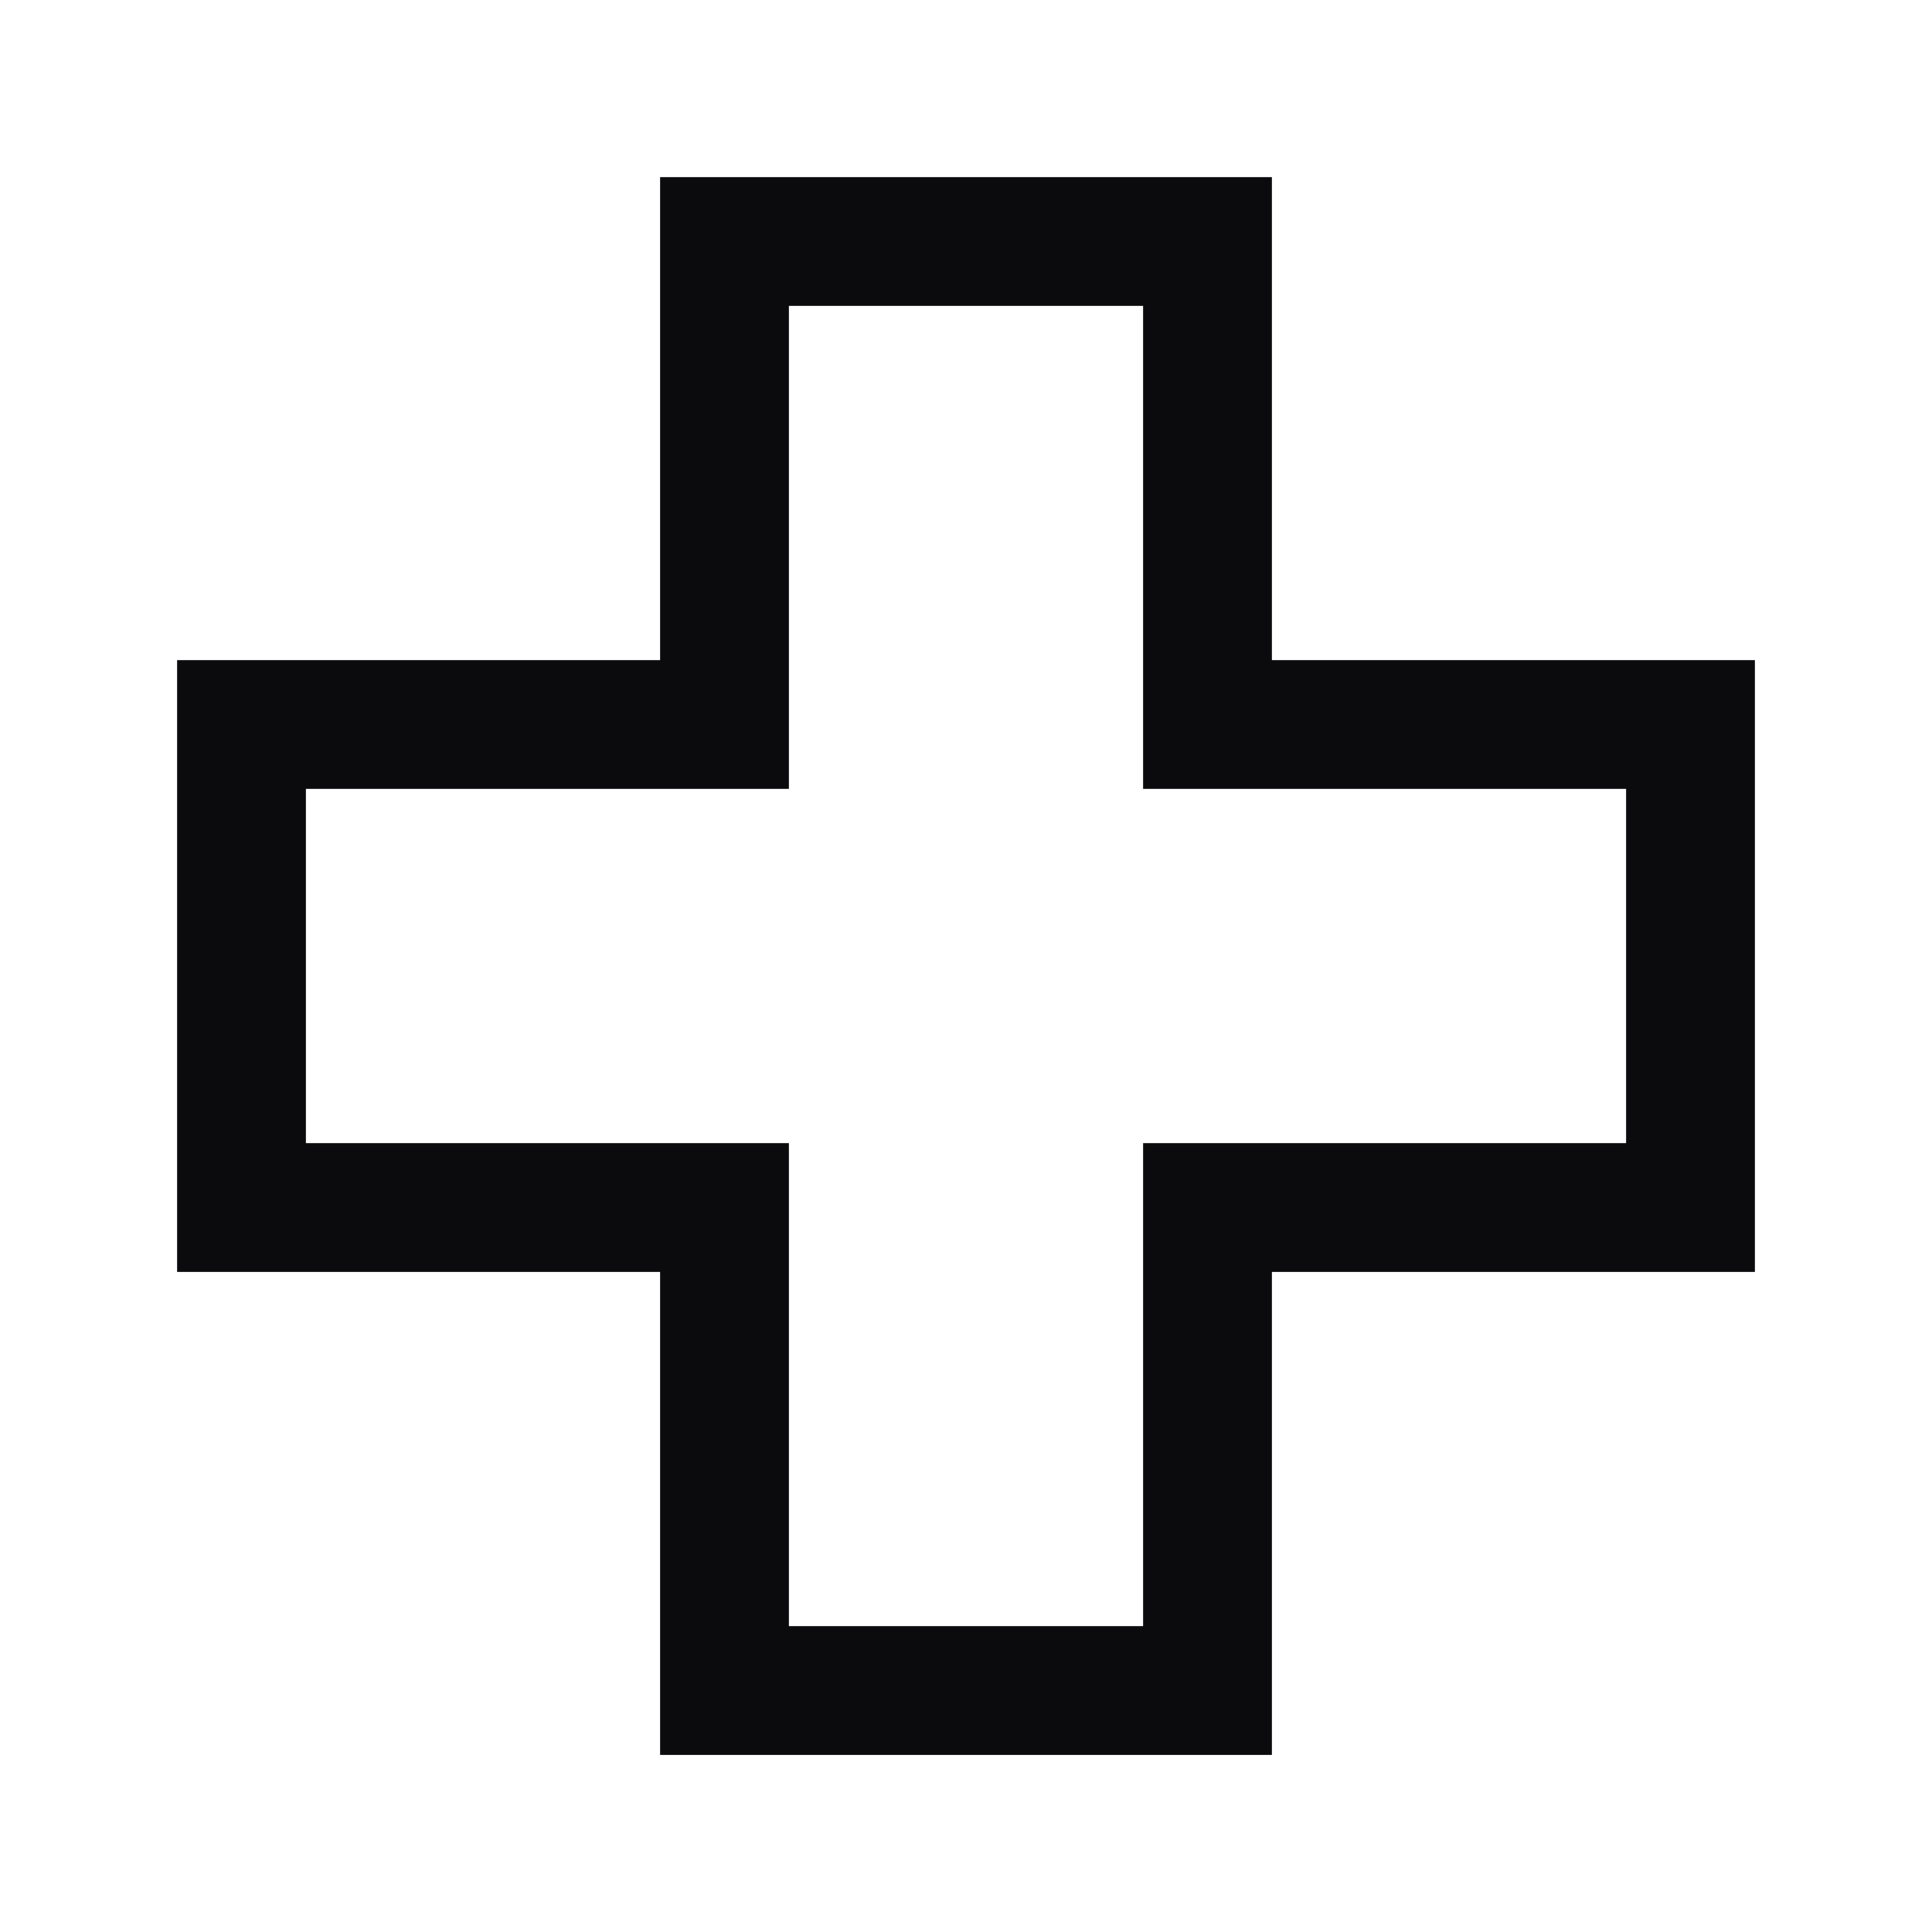
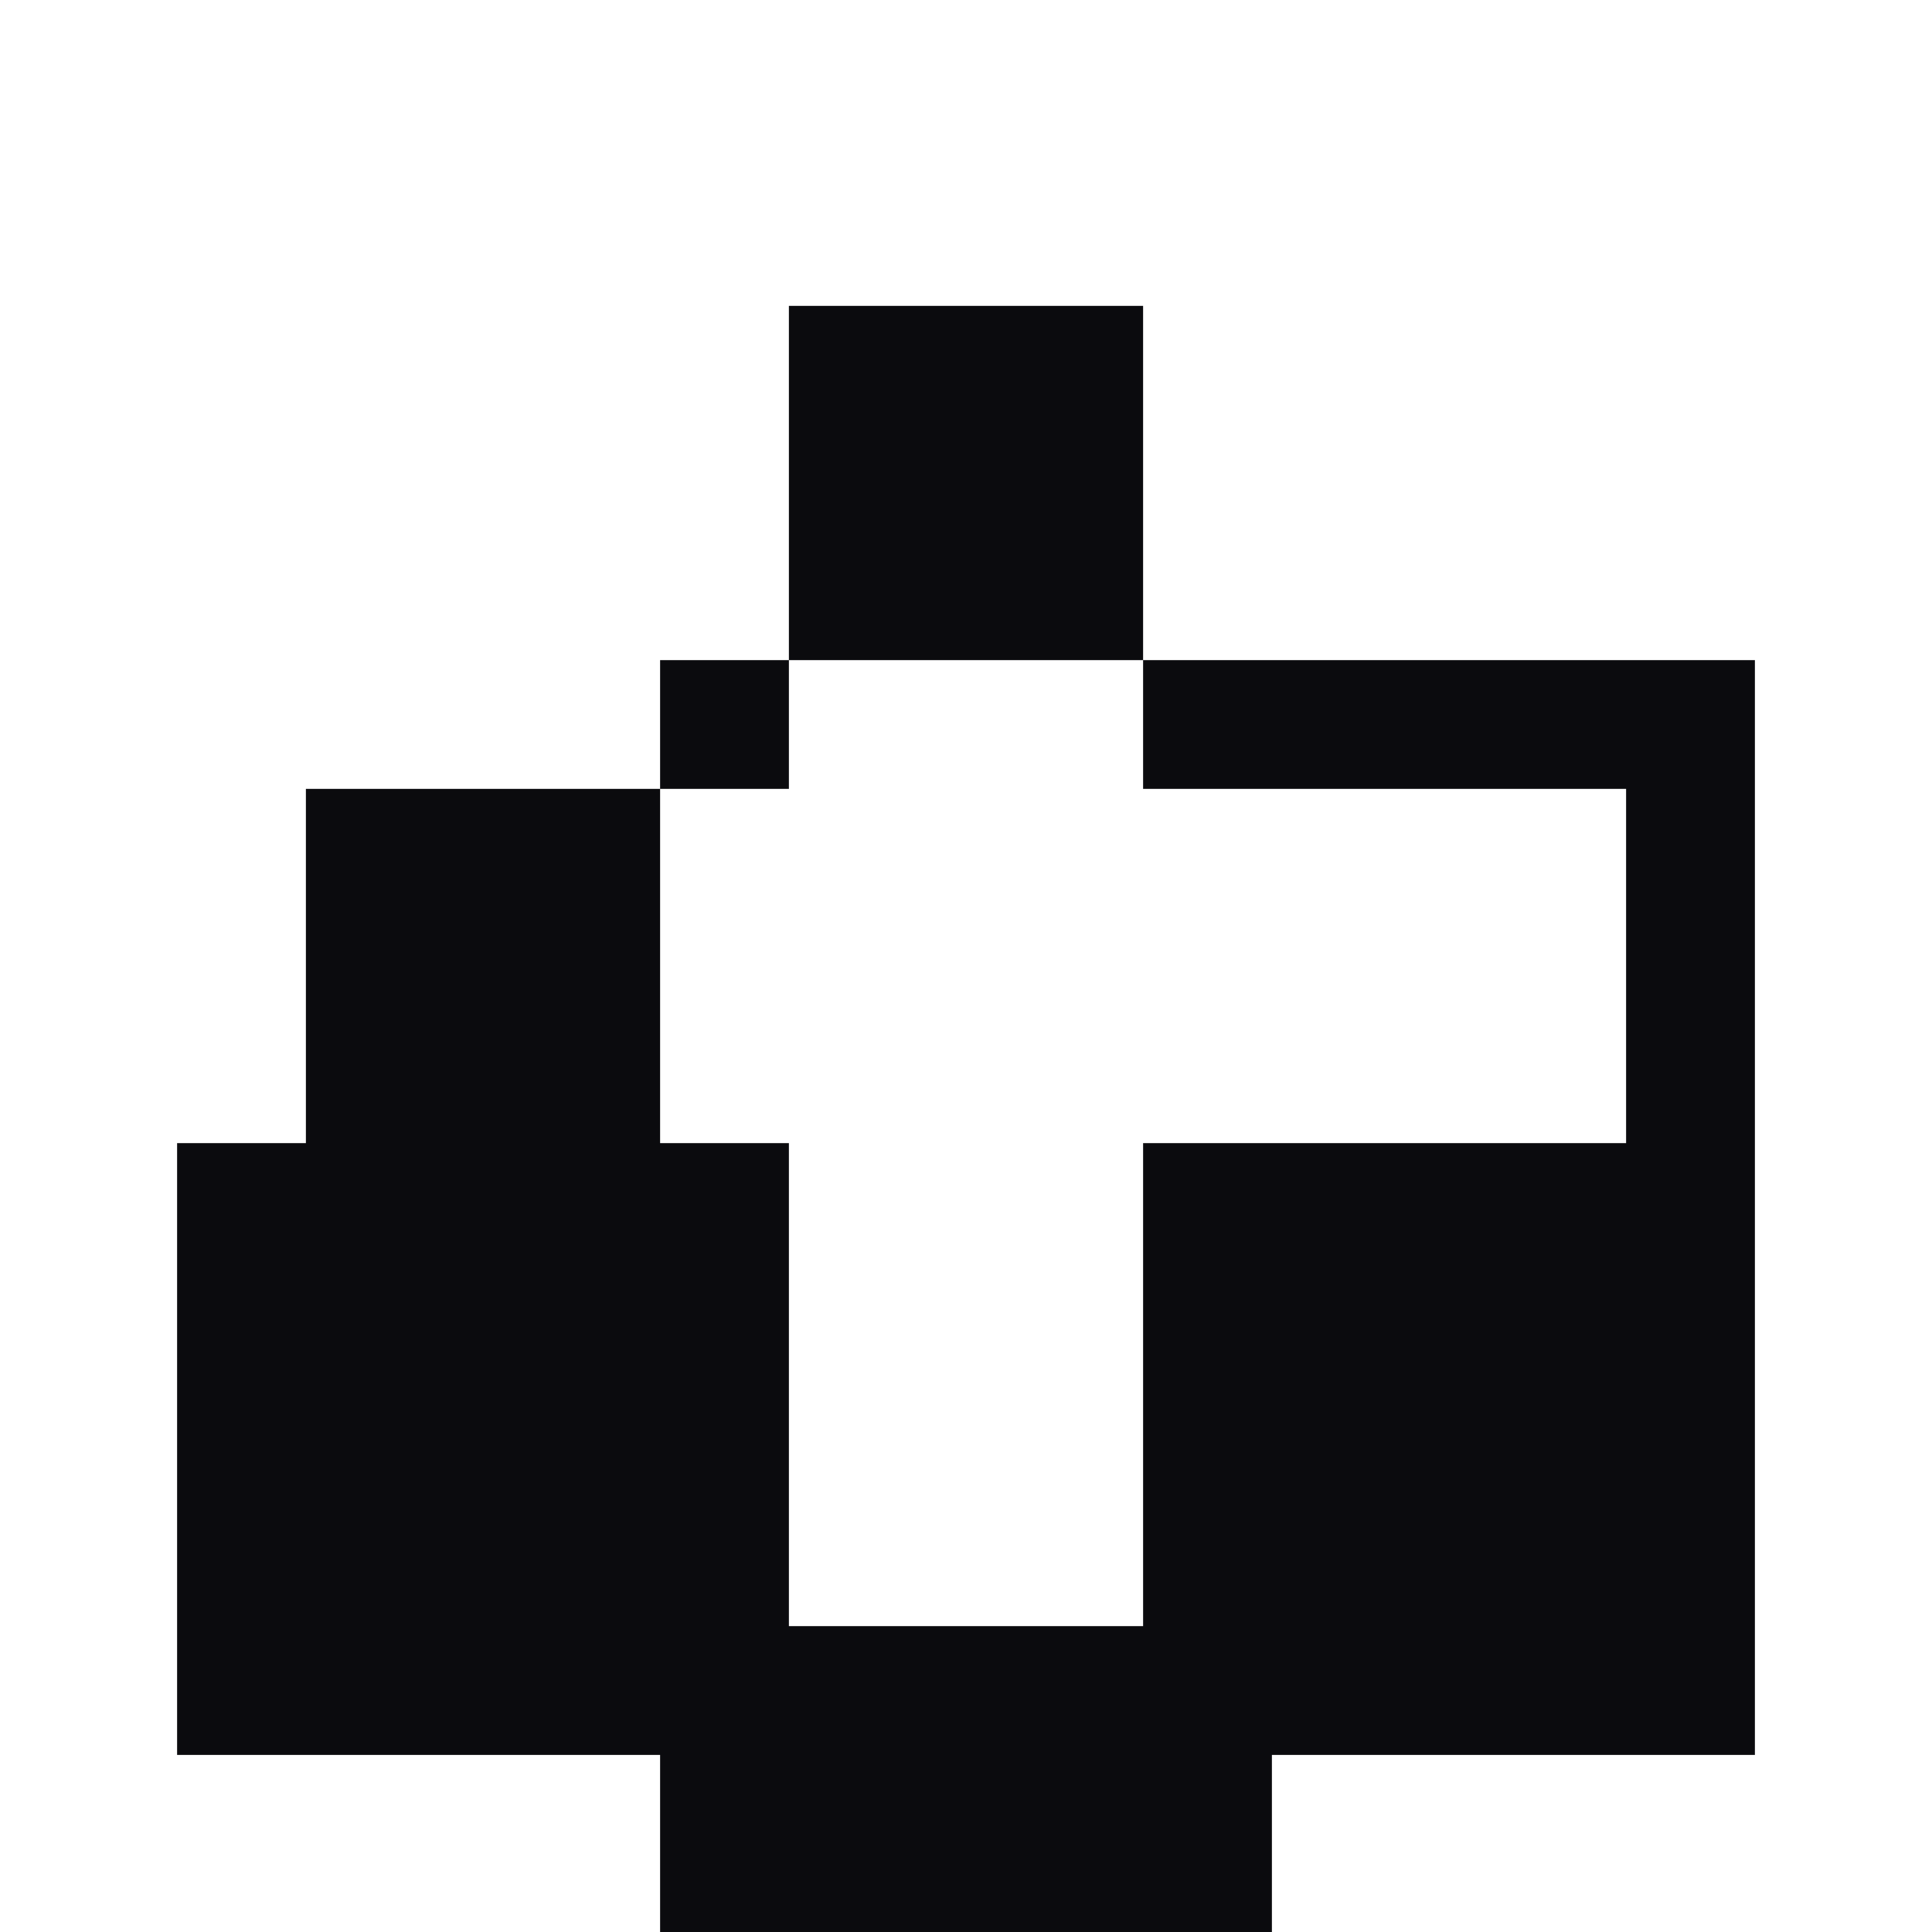
<svg xmlns="http://www.w3.org/2000/svg" version="1.1" id="Calque_1" x="0px" y="0px" viewBox="0 0 24 24" style="enable-background:new 0 0 24 24;" xml:space="preserve">
  <style type="text/css">
	.st0{fill:#0B0B0E;}
</style>
-   <path class="st0" d="M15.8,8.2v-6H8.2v6h-6v7.6h6v6h7.6v-6h6V8.2L15.8,8.2z M20.2,14.2h-6v6H9.8v-6h-6V9.8h6v-6h4.4v6l6,0V14.2z" />
+   <path class="st0" d="M15.8,8.2H8.2v6h-6v7.6h6v6h7.6v-6h6V8.2L15.8,8.2z M20.2,14.2h-6v6H9.8v-6h-6V9.8h6v-6h4.4v6l6,0V14.2z" />
</svg>